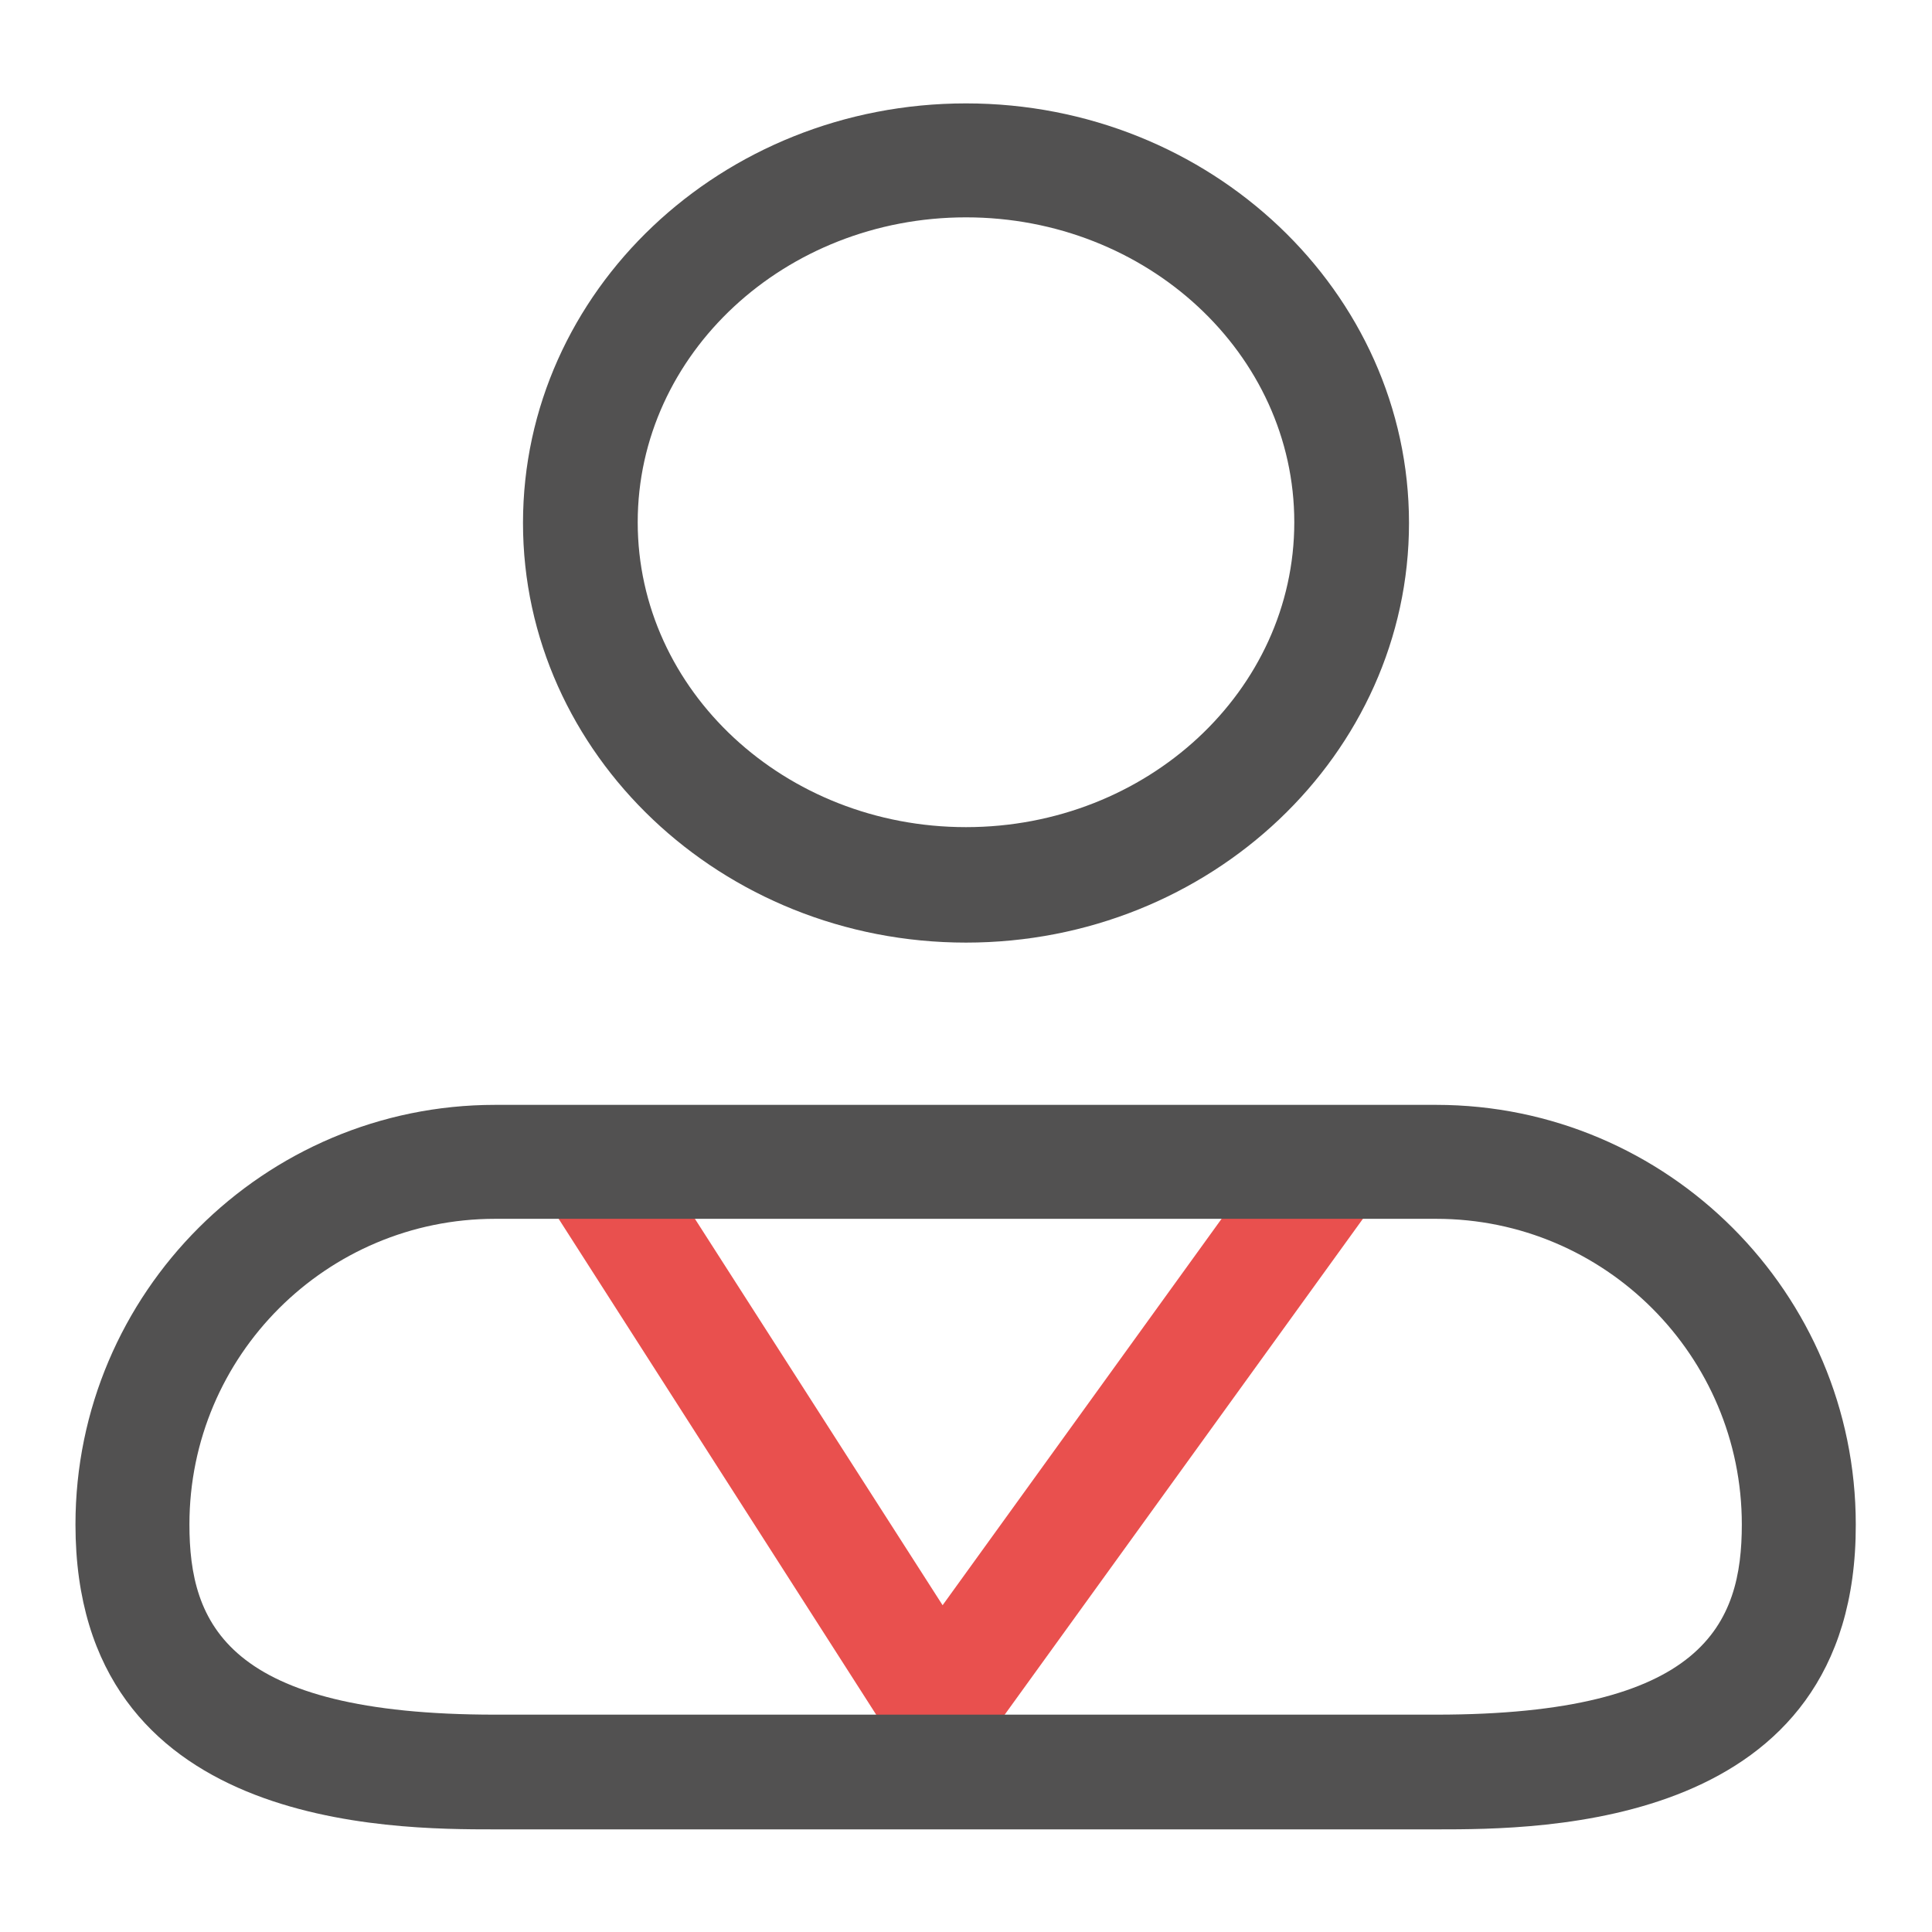
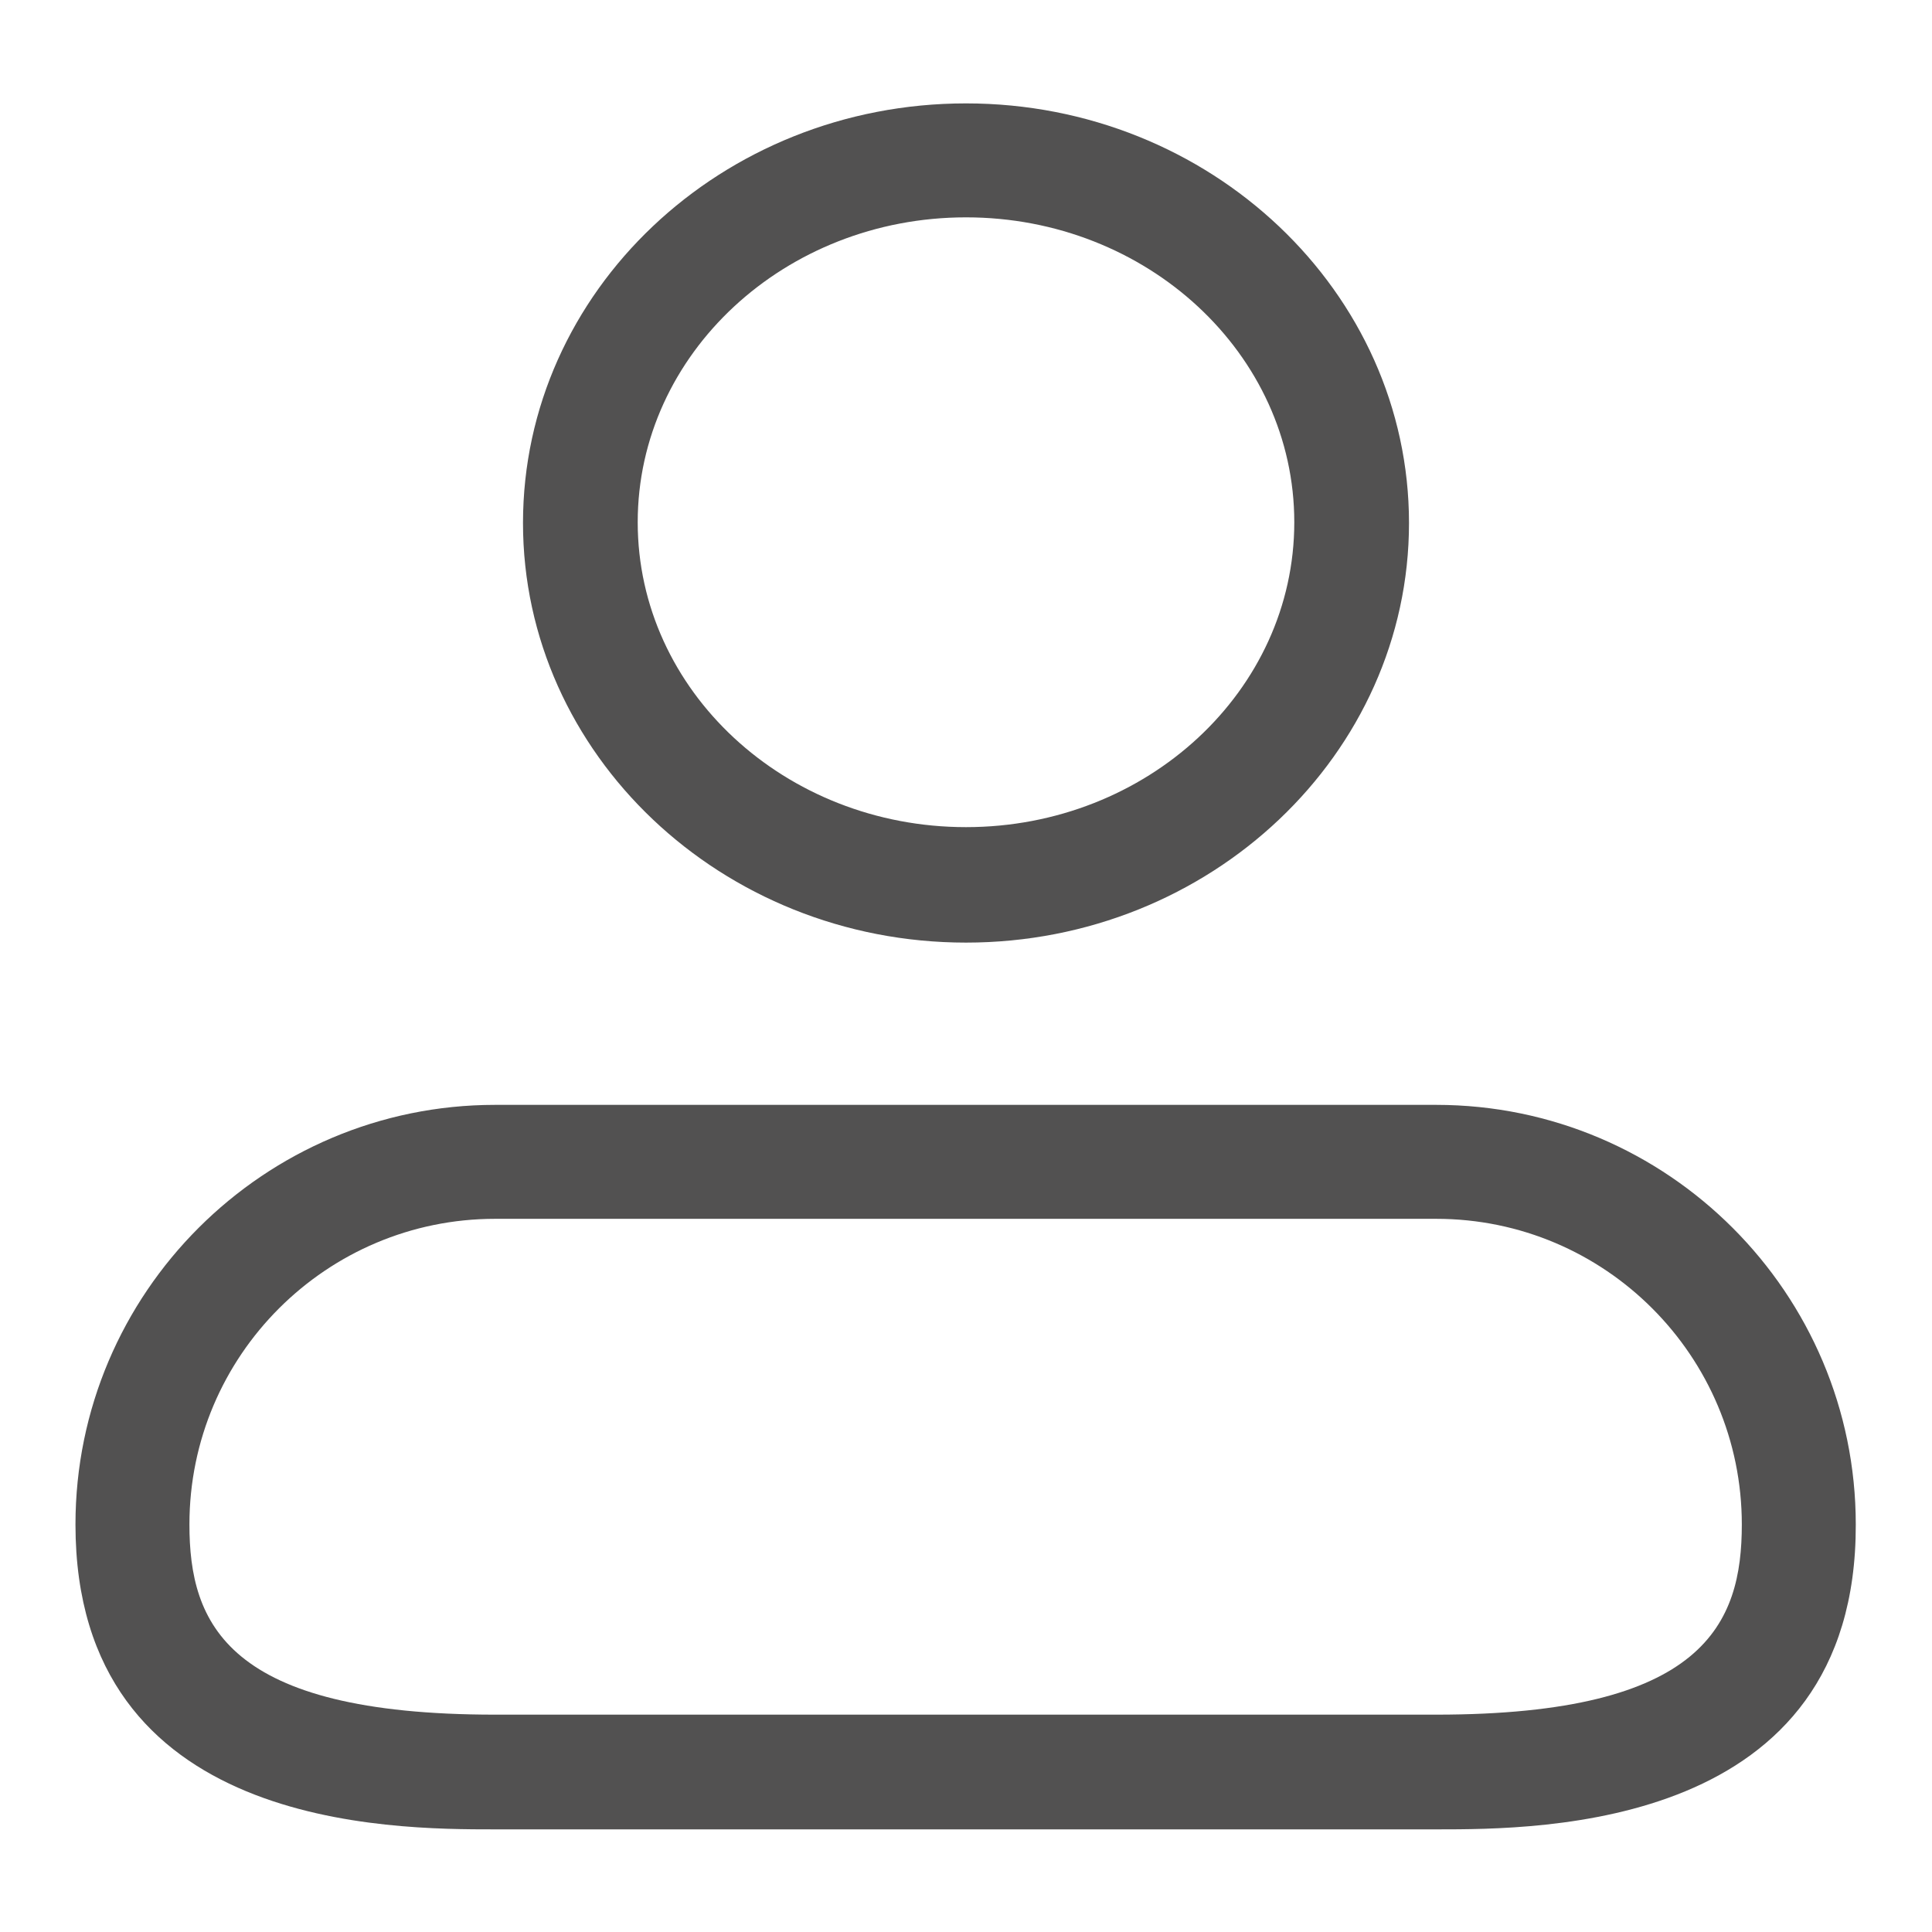
<svg xmlns="http://www.w3.org/2000/svg" version="1.1" x="0px" y="0px" viewBox="0 0 256 256" enable-background="new 0 0 256 256" xml:space="preserve">
  <g>
-     <path fill="#e9504e" d="M124.1,239.7L73,159.9l12.8-8.2l39.1,61l45.7-63.3l12.3,8.9L124.1,239.7z" />
    <path fill="#525151" d="M128,124.9c-32.4,0-58.7-25-58.7-55.6c0-30.7,26.3-55.6,58.7-55.6s58.7,25,58.7,55.6 C186.7,99.9,160.4,124.9,128,124.9z M128,28.8c-24,0-43.5,18.1-43.5,40.4c0,22.3,19.5,40.4,43.5,40.4c24,0,43.5-18.1,43.5-40.4 S152,28.8,128,28.8z M190.4,242.4H65.6c-13.8,0-55.6,0-55.6-40.4c0-30.7,25-55.6,55.6-55.6h124.7c30.7,0,55.6,25,55.6,55.6 C246,242.4,204.1,242.4,190.4,242.4z M65.6,161.5c-22.3,0-40.5,18.1-40.5,40.5c0,13.1,4.9,25.2,40.5,25.2h124.7 c35.6,0,40.5-12.1,40.5-25.2c0-22.3-18.1-40.5-40.5-40.5H65.6z" />
  </g>
</svg>